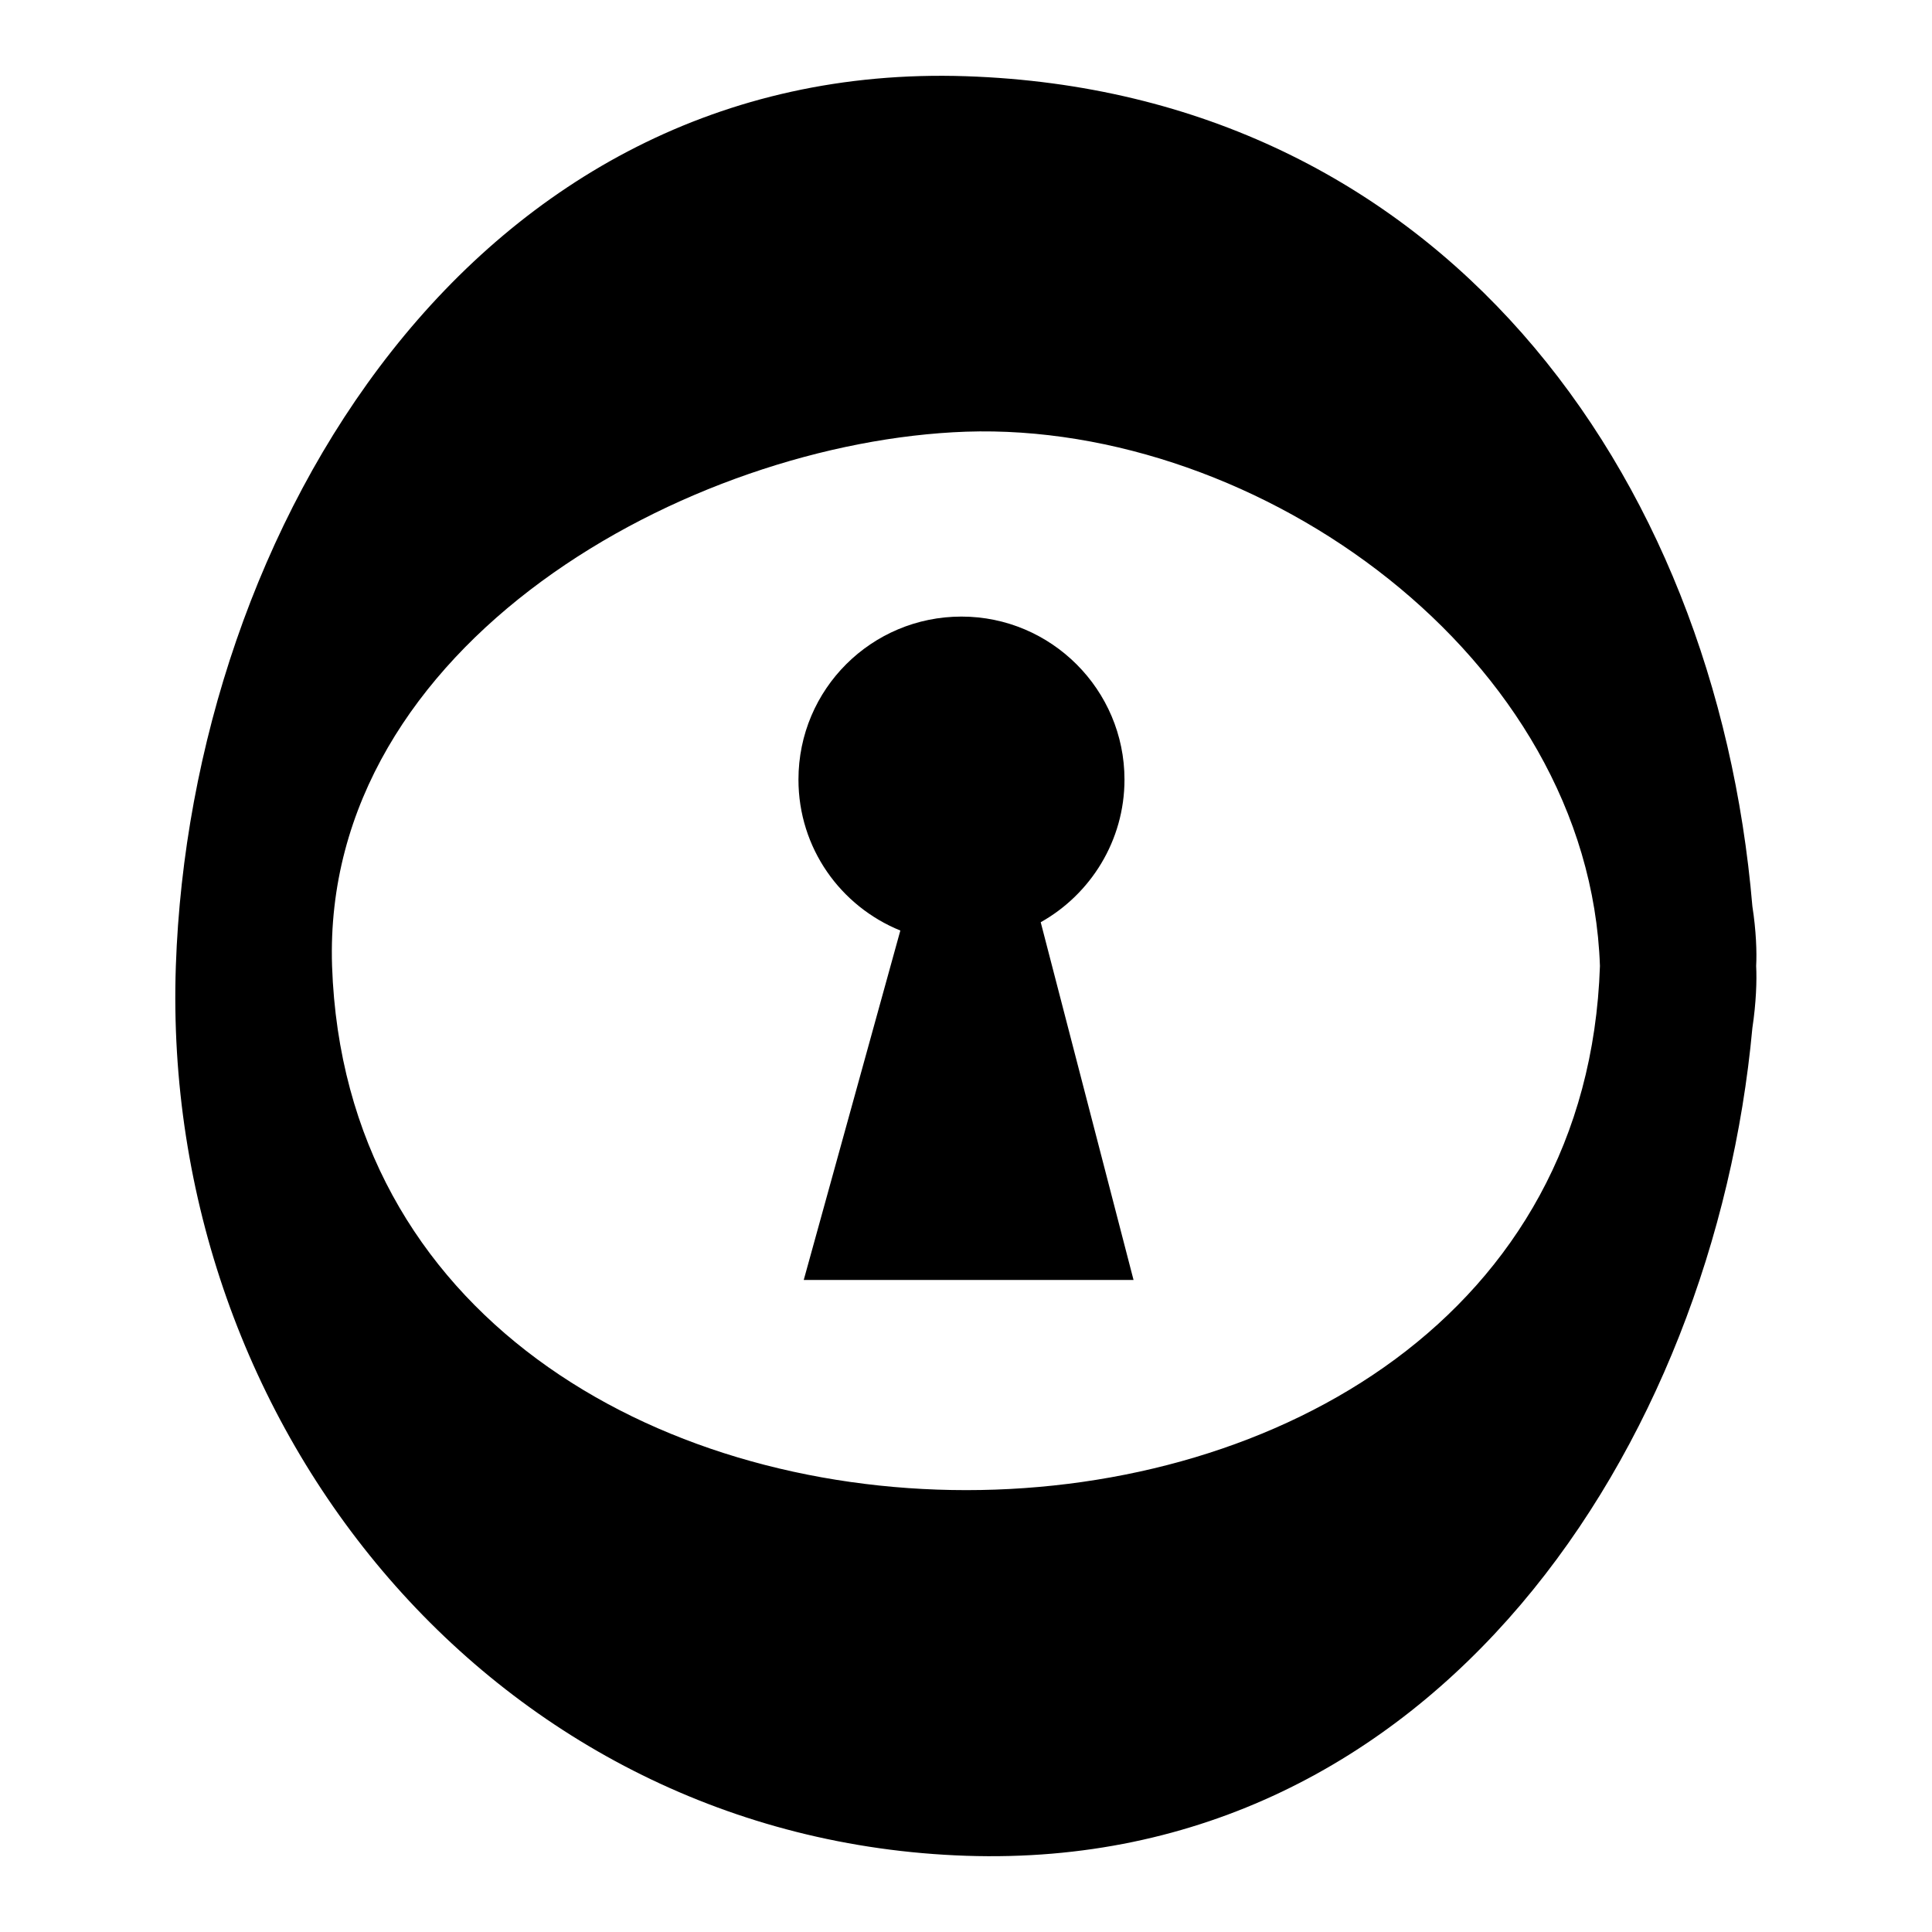
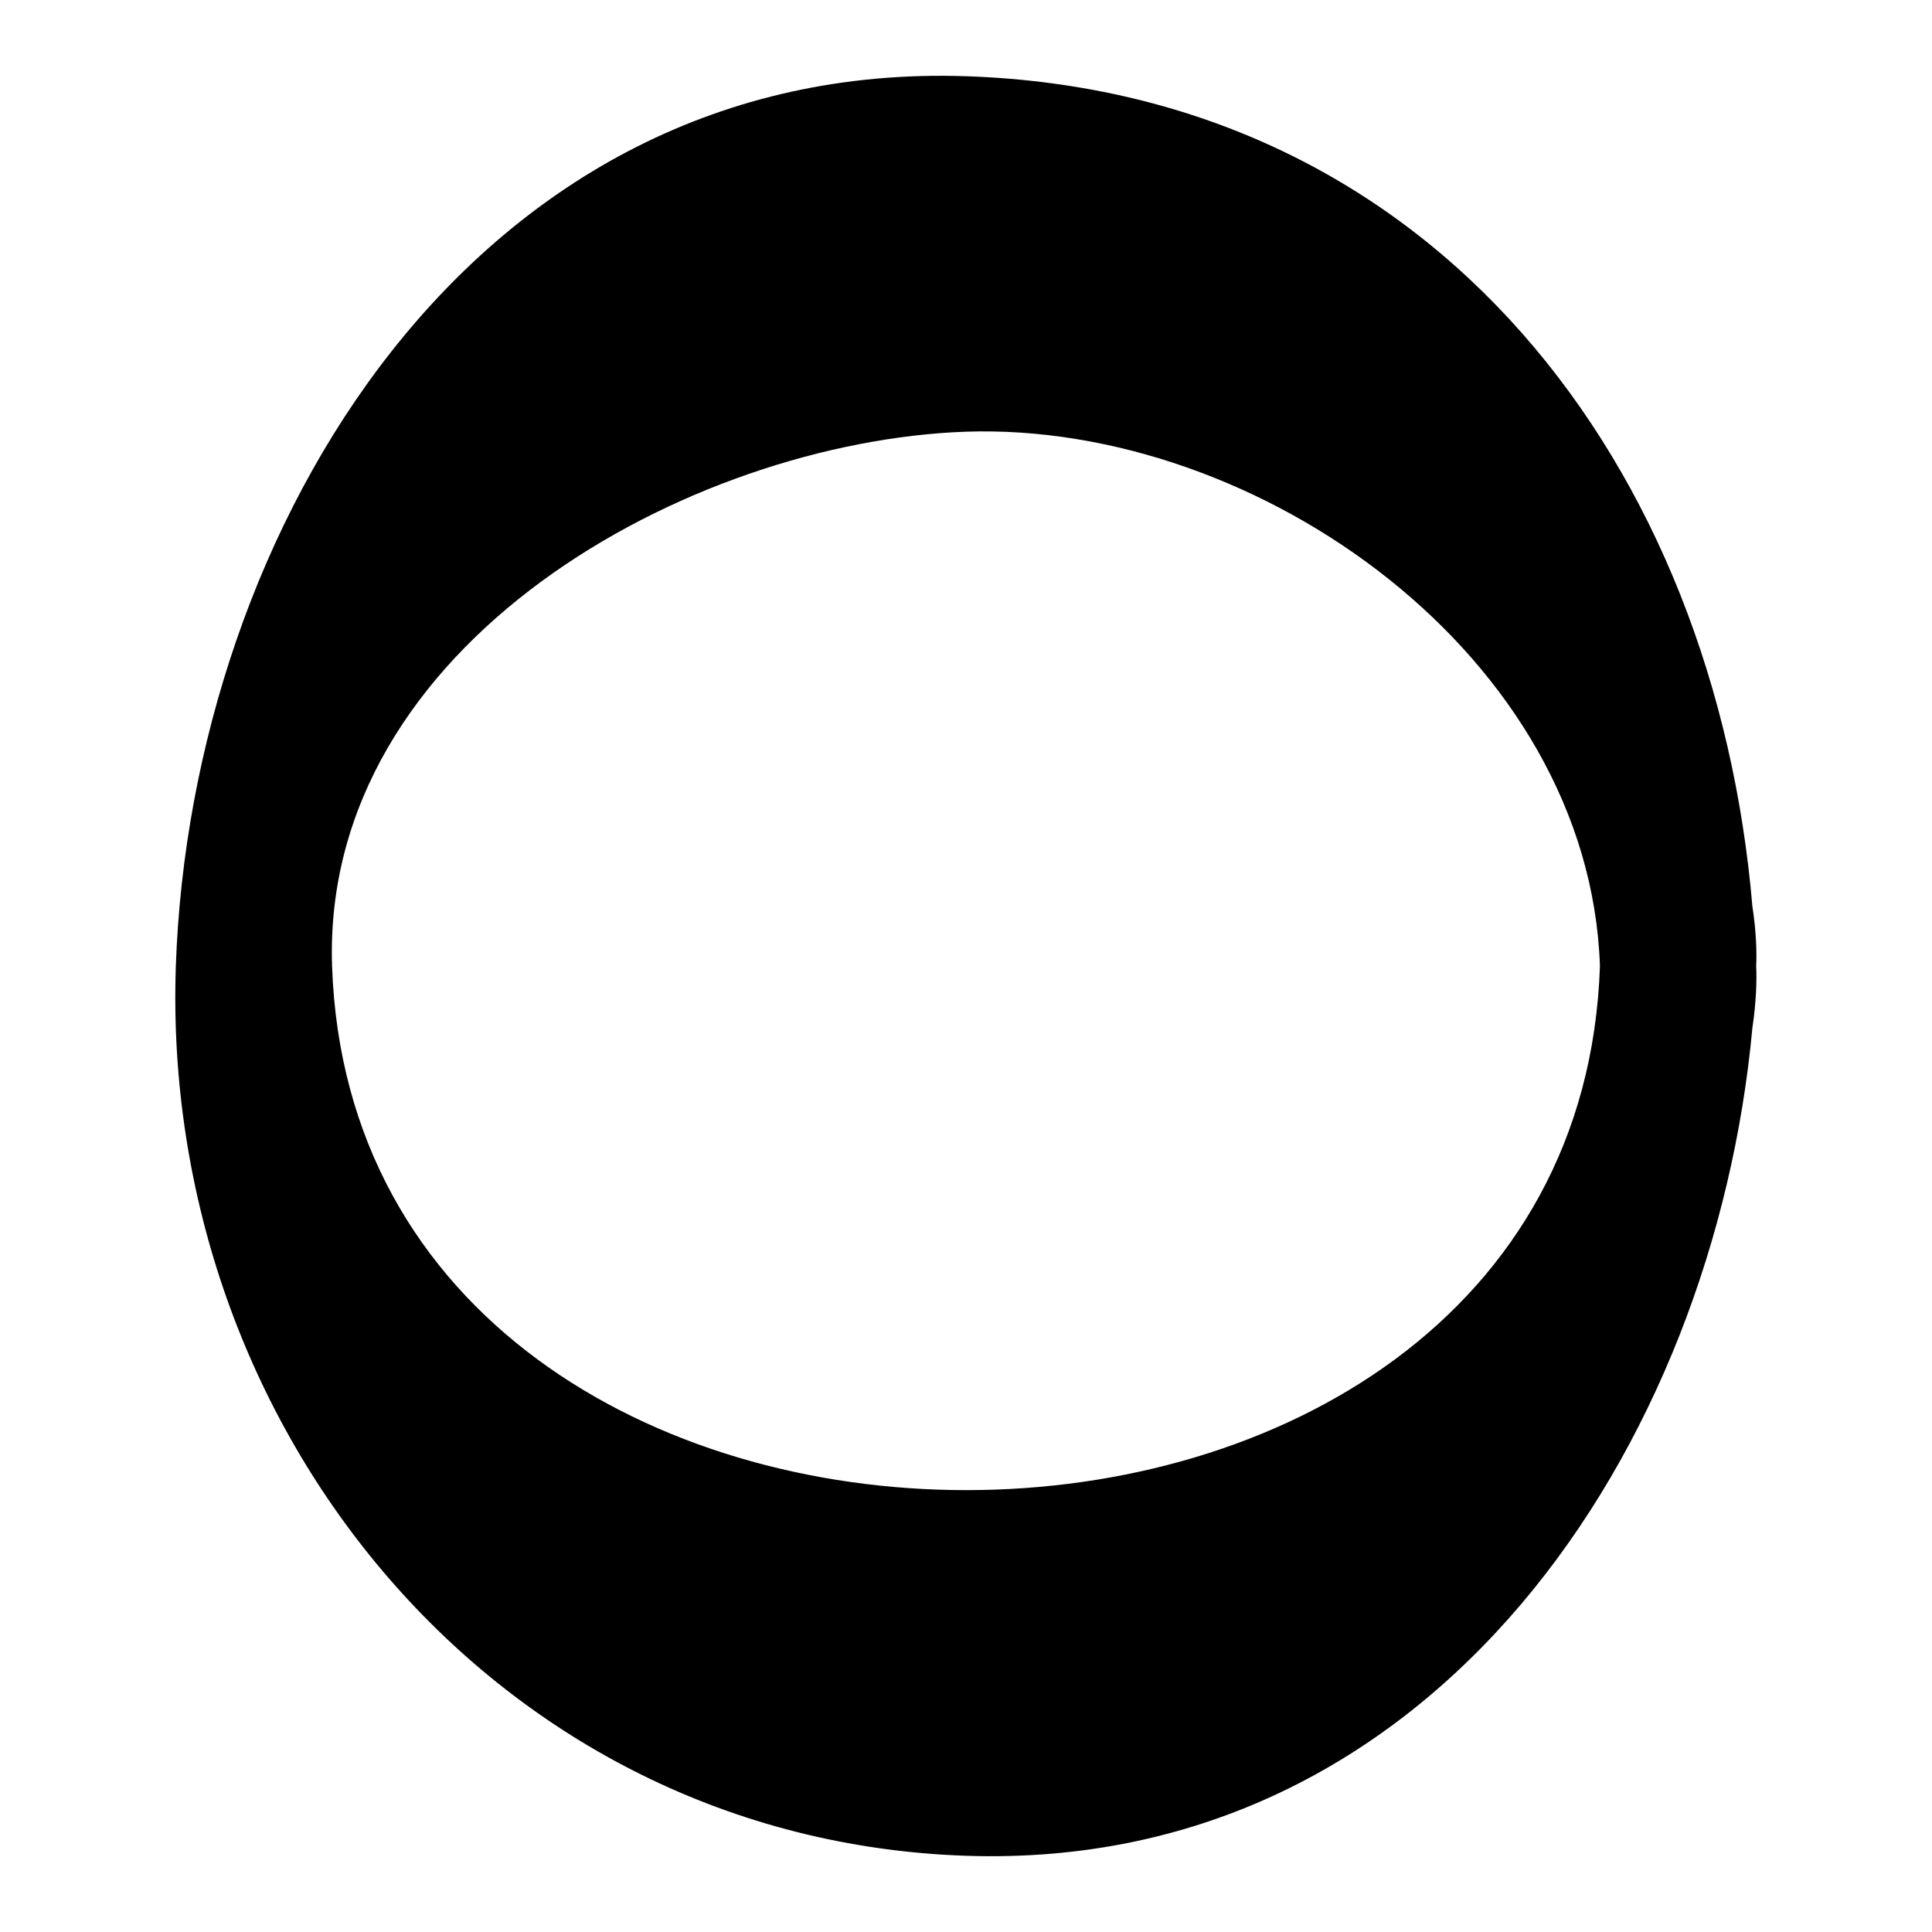
<svg xmlns="http://www.w3.org/2000/svg" version="1.1" x="0px" y="0px" viewBox="0 0 256 256" enable-background="new 0 0 256 256" xml:space="preserve">
  <g>
    <g>
      <g>
        <g>
          <path fill="#000000" d="M232.7,128c0.1-1.8,0-4.7-0.5-7.9c-4.9-57.9-41.7-107.9-104.2-110C62.7,7.9,25.3,70.1,23.3,128C21.2,189.3,65.8,243.8,128,245.9c62.2,2.1,99.1-54.3,104.2-109.7C232.7,132.9,232.8,129.9,232.7,128z M44,128c-1.4-42.8,47.4-69.5,84-70.8c38.8-1.3,82.6,29.8,84,70.8C208.9,220.6,47.2,220.6,44,128z" />
-           <path fill="#000000" d="M149,103.3c0-11.9-9.7-21.6-21.6-21.6c-11.9,0-21.6,9.6-21.6,21.6c0,9.1,5.6,16.8,13.5,20c-12.8,46.3,0,0-12.8,46.3c1.6,0,43.7,0,43.7,0s0,0-12.3-47.4C144.5,118.5,149,111.4,149,103.3z" />
        </g>
      </g>
      <g />
      <g />
      <g />
      <g />
      <g />
      <g />
      <g />
      <g />
      <g />
      <g />
      <g />
      <g />
      <g />
      <g />
      <g />
    </g>
  </g>
</svg>